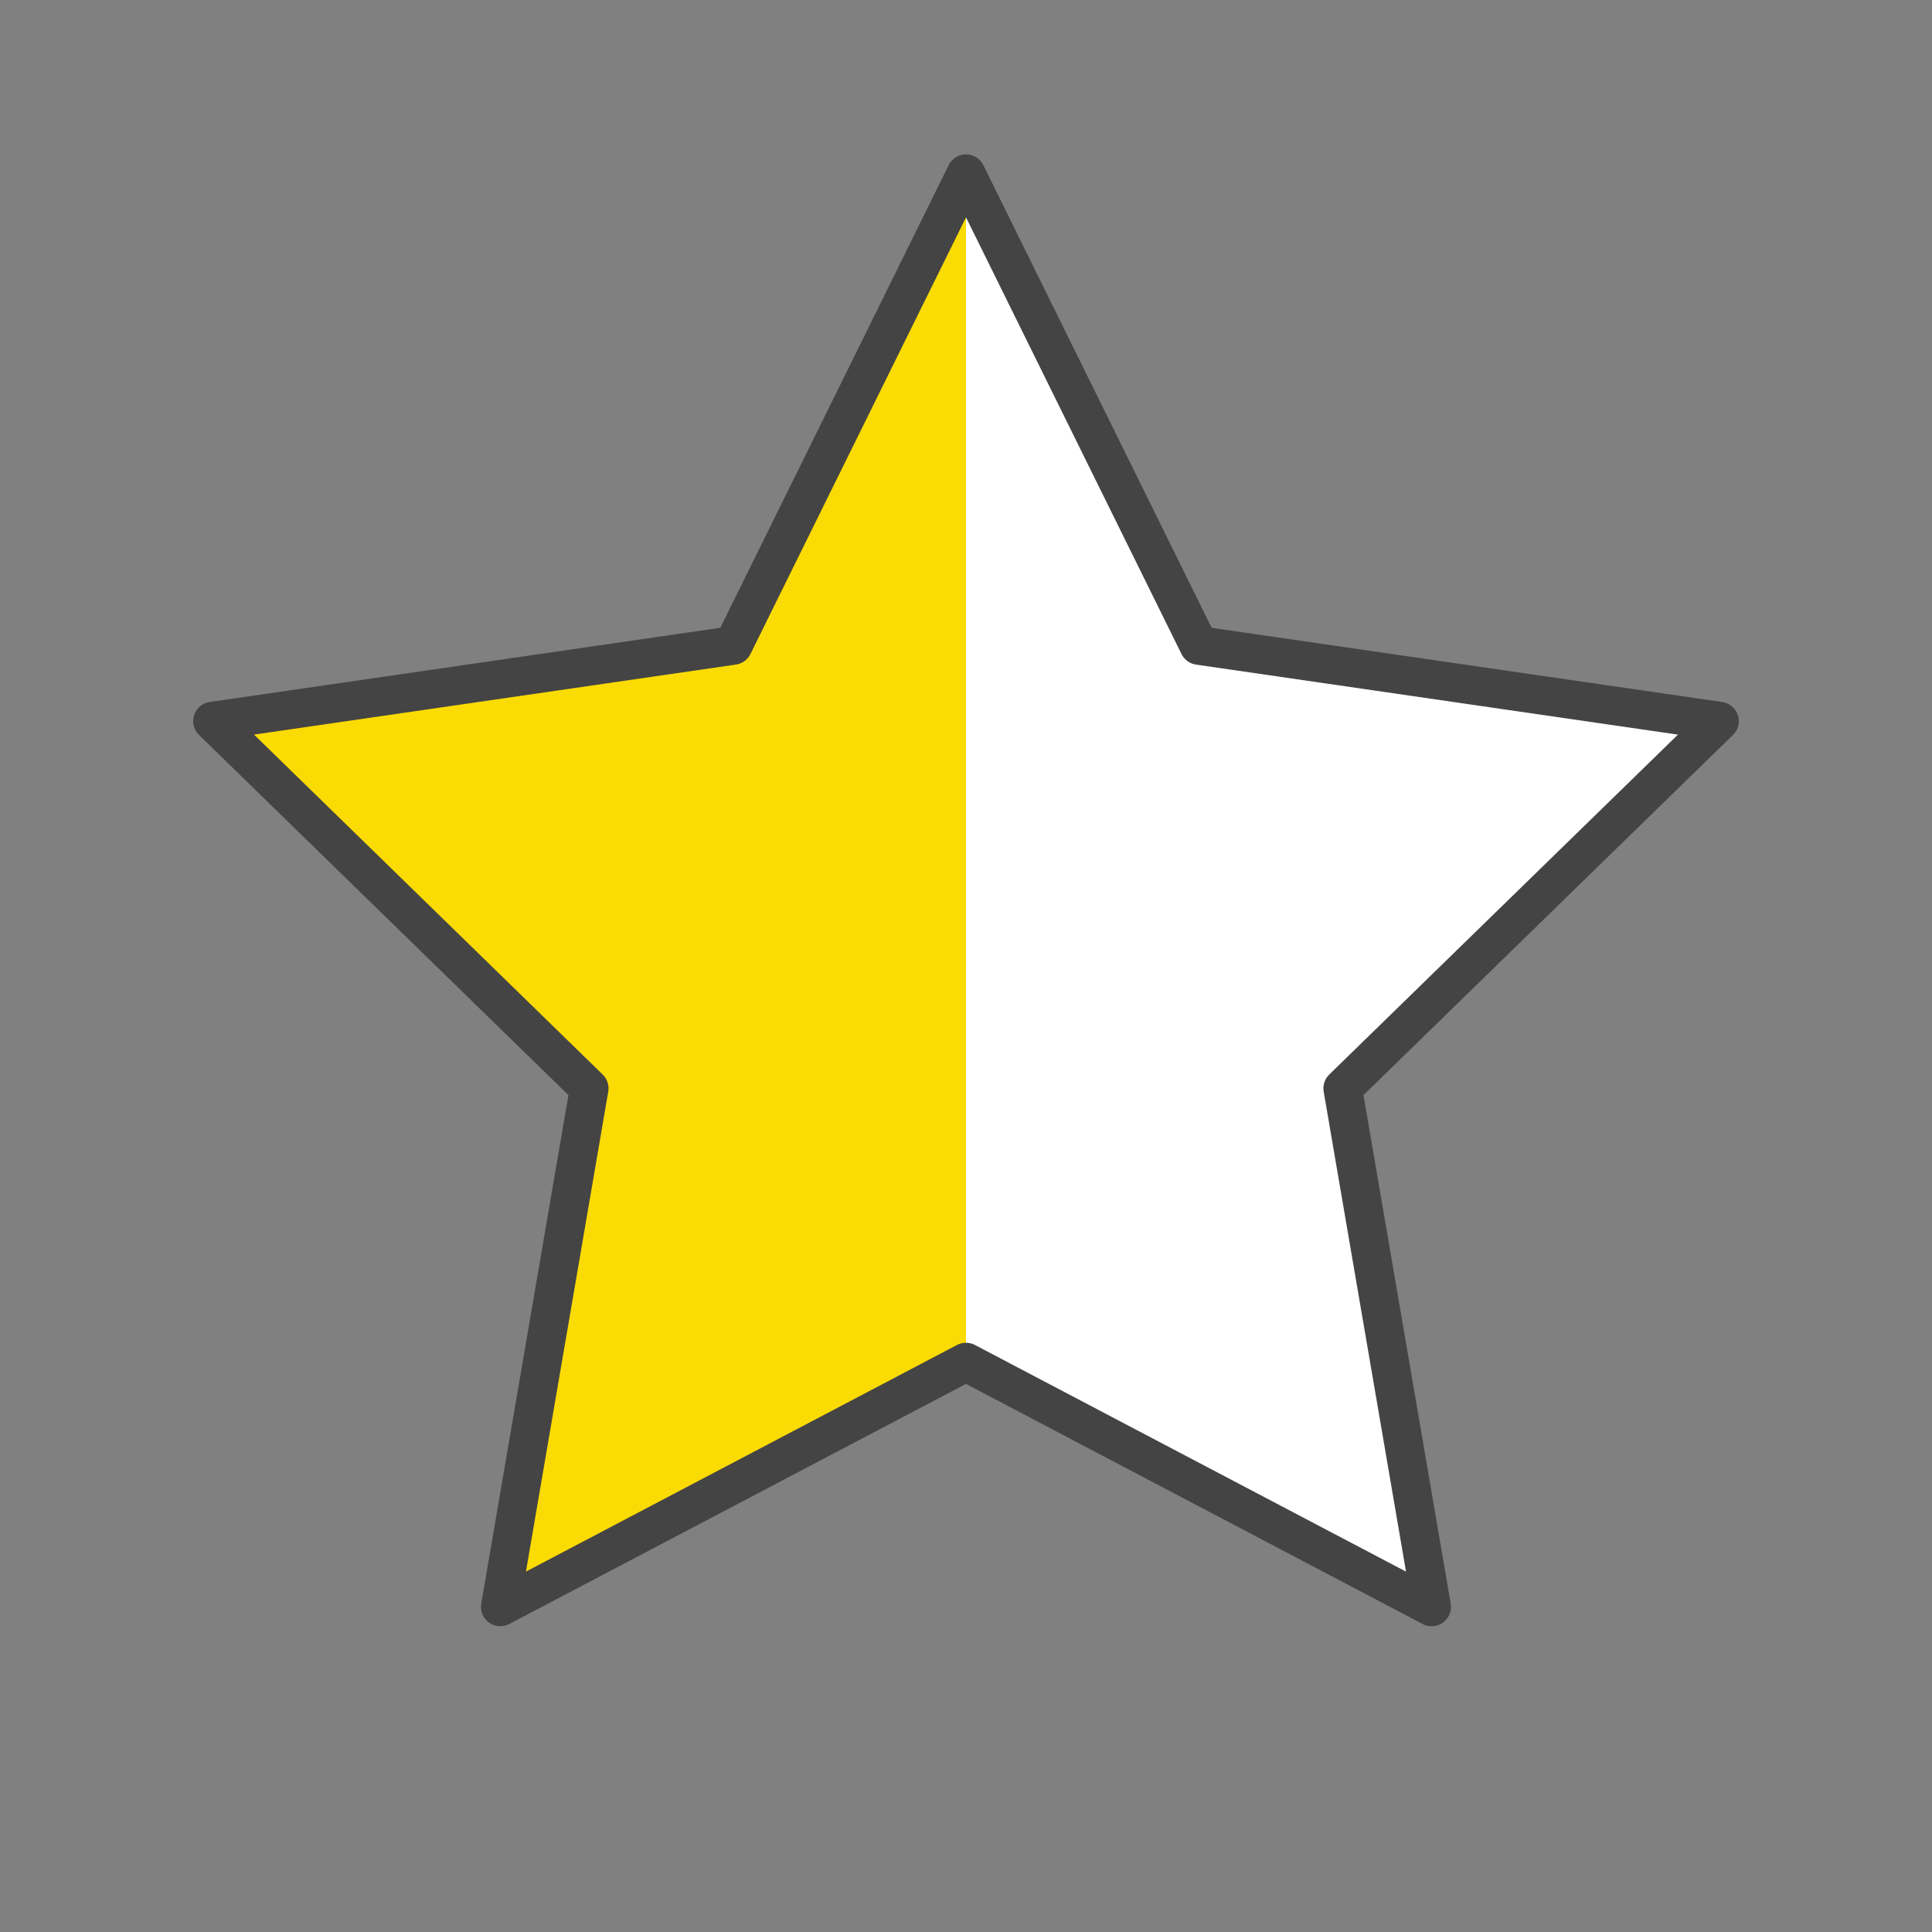
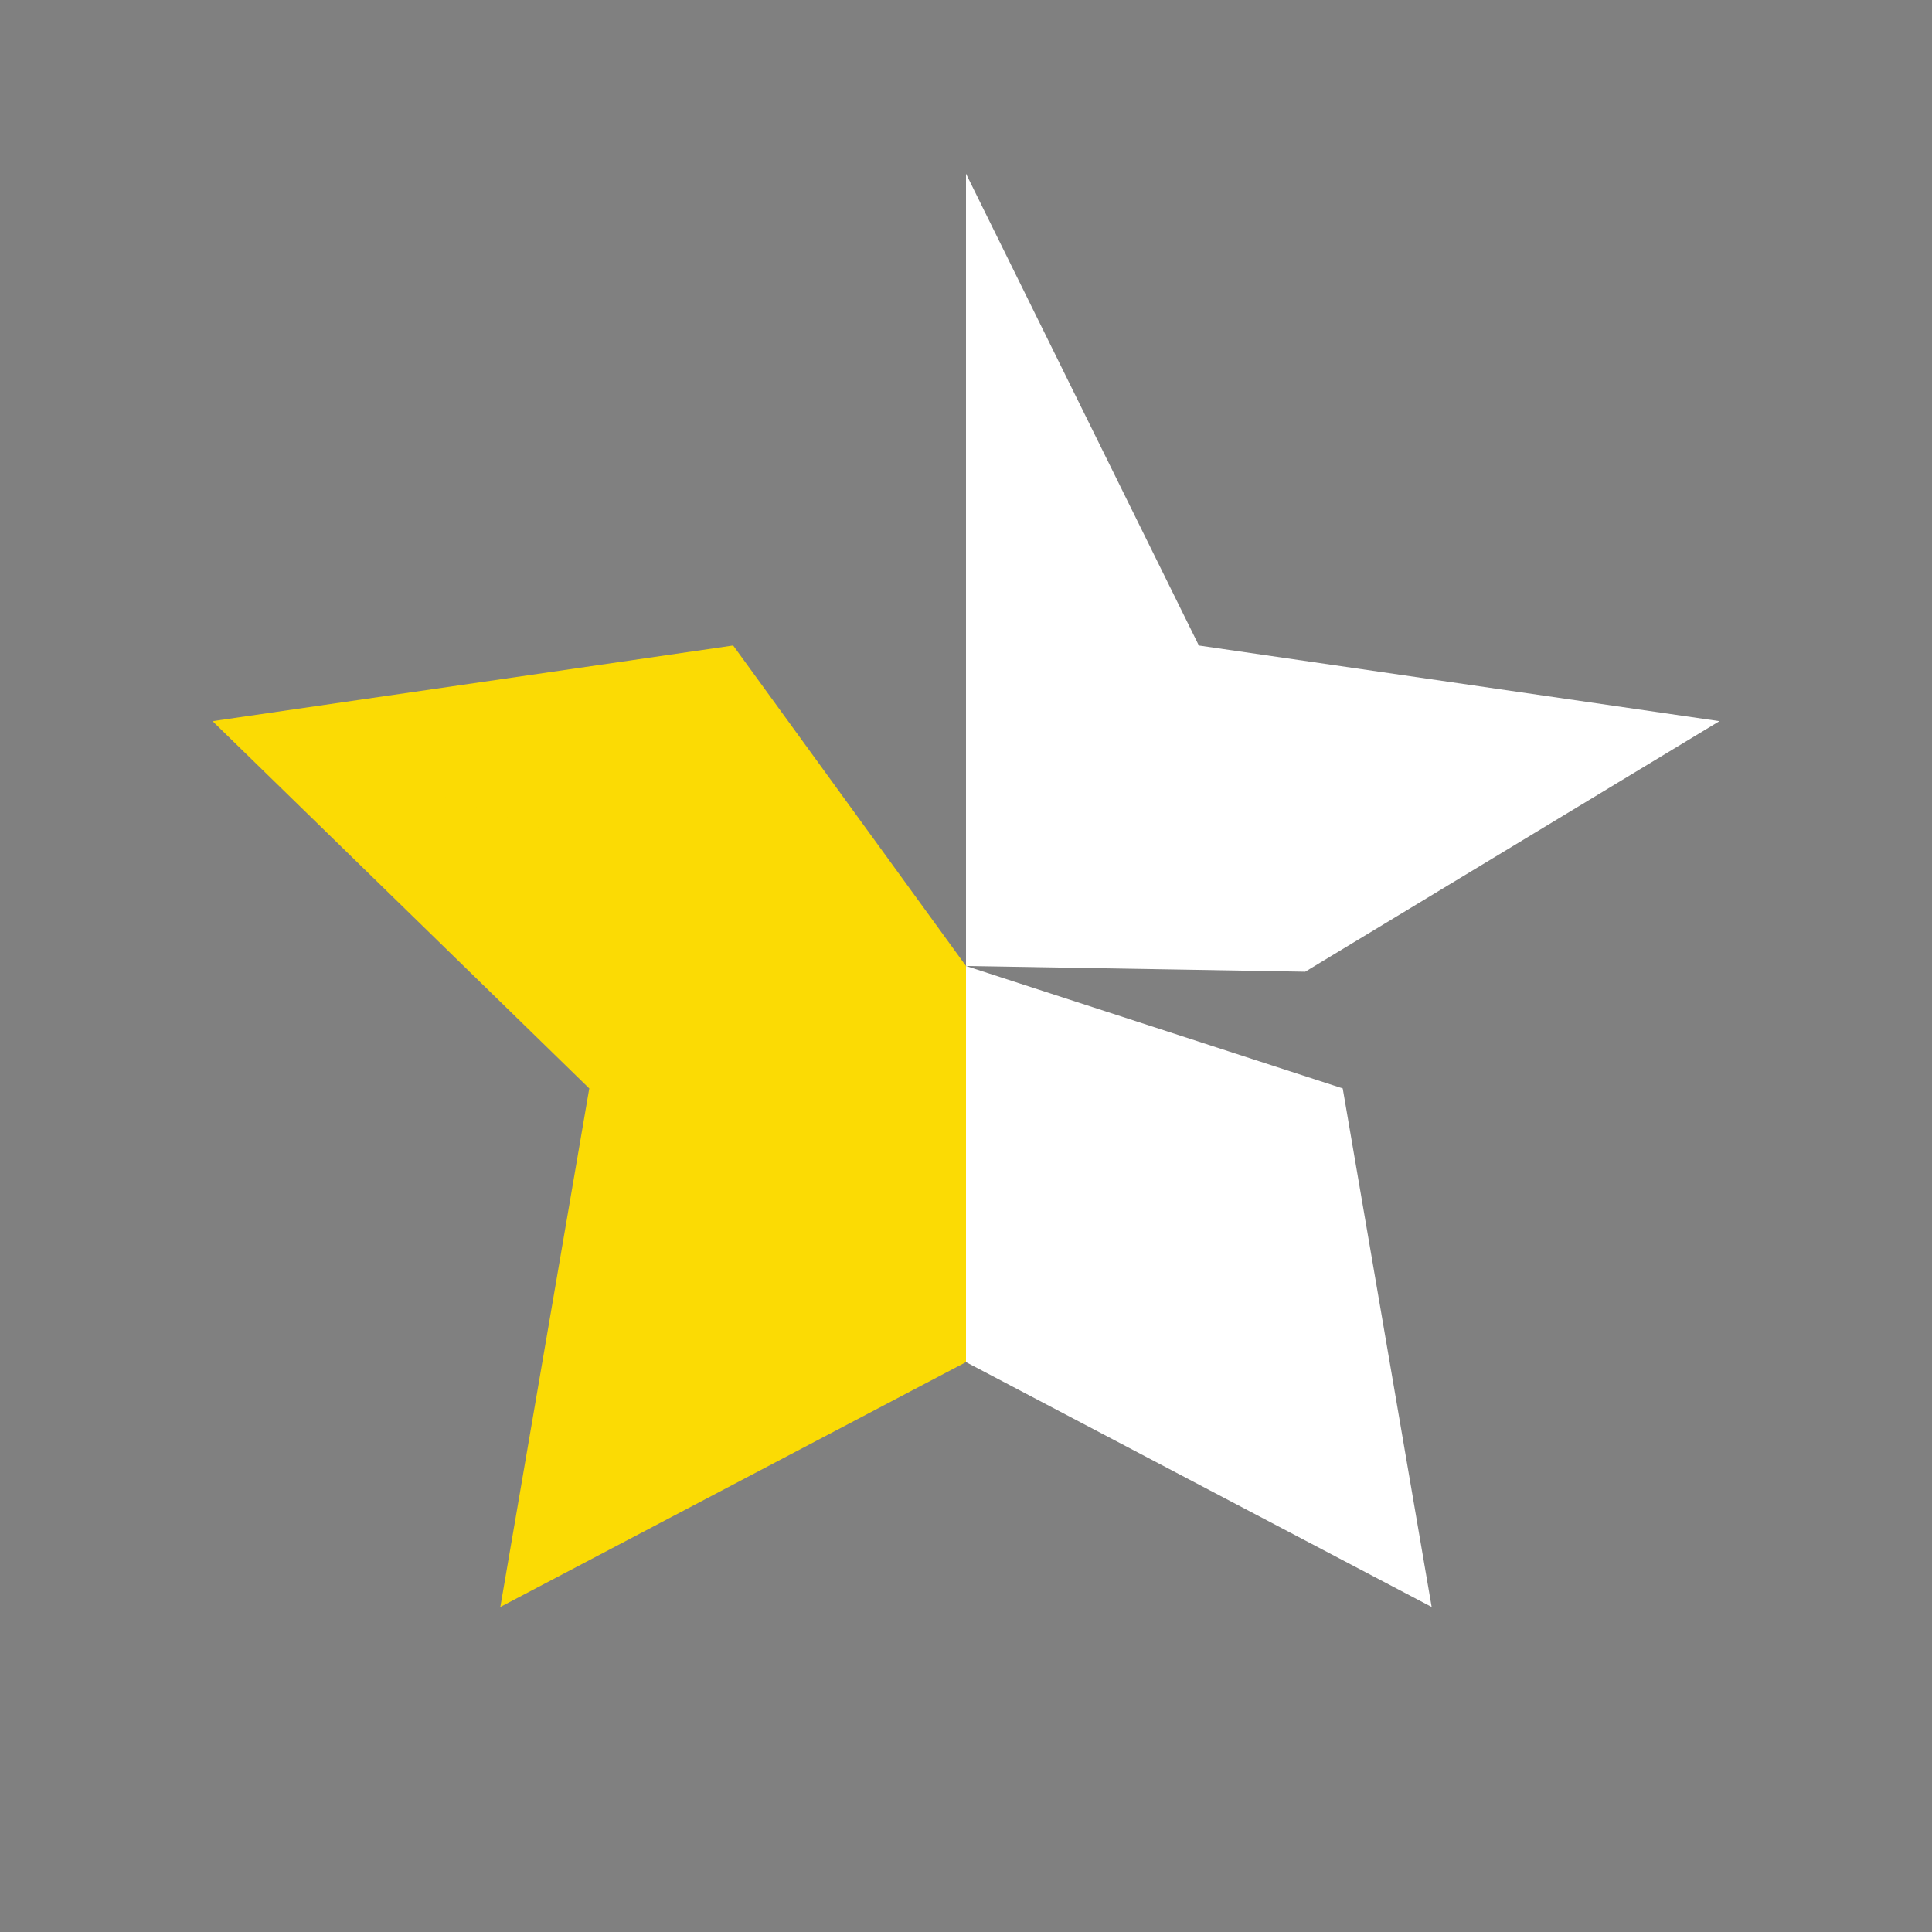
<svg xmlns="http://www.w3.org/2000/svg" version="1.1" style="overflow:visible" viewBox="-250 -250 500 500" height="500px" width="500px">
  <rect x="-250" y="-250" width="500" height="500" fill="#808080" stroke="none" />
-   <rect fill-opacity="0" fill="rgb(0,0,0)" height="500" width="500" y="-250" x="-250" />
  <svg version="1.1" y="-250" x="-250" viewBox="-250 -250 500 500" height="500px" width="500px" style="overflow:visible">
    <g transform="rotate(0,0,0)" stroke-linejoin="round" fill="#fff">
-       <path stroke-linecap="butt" stroke-linejoin="round" stroke="none" fill="rgb(251,219,4)" d="m0-205.048l-60.256 122.098l7.872 42.699l55.422 49.103l24.943-102.228z" />
      <path stroke-linecap="butt" stroke-linejoin="round" stroke="none" fill="rgb(255,255,255)" d="m0-205.048v205.036l49.483-35.908l10.774-47.032z" />
      <path stroke-linecap="butt" stroke-linejoin="round" stroke="none" fill="rgb(255,255,255)" d="m194.995-63.364l-134.738-19.579l-60.256 82.939l87.788 1.482z" />
-       <path stroke-linecap="butt" stroke-linejoin="round" stroke="none" fill="rgb(255,255,255)" d="m0 0l41.31 35.476l56.187-3.795l97.497-95.041z" />
      <path stroke-linecap="butt" stroke-linejoin="round" stroke="none" fill="rgb(255,255,255)" d="m0-0.002l97.497 31.683l23.016 134.199l-102.694-94.511z" />
-       <path stroke-linecap="butt" stroke-linejoin="round" stroke="none" fill="rgb(255,255,255)" d="m0 0l-23.195 54.184l23.195 48.335l120.514 63.36z" />
+       <path stroke-linecap="butt" stroke-linejoin="round" stroke="none" fill="rgb(255,255,255)" d="m0 0l-23.195 54.184l23.195 48.335l120.514 63.36" />
      <path stroke-linecap="butt" stroke-linejoin="round" stroke="none" fill="rgb(251,219,4)" d="m0 0l0 102.519l-120.514 63.36l53.402-120.401l67.112-45.48z" />
      <path stroke-linecap="butt" stroke-linejoin="round" stroke="none" fill="rgb(251,219,4)" d="m0 0l-52.835-5.133l-44.663 36.814l-23.016 134.199z" />
      <path stroke-linecap="butt" stroke-linejoin="round" stroke="none" fill="rgb(251,219,4)" d="m0 0l-97.504 31.682l-97.491-95.046l120.003 9.818z" />
      <path stroke-linecap="butt" stroke-linejoin="round" stroke="none" fill="rgb(251,219,4)" d="m-194.995-63.364l134.738-19.583l60.256 82.947z" />
-       <path stroke-linecap="butt" stroke-linejoin="round" stroke-width="10" stroke-opacity="1" stroke="rgb(68,68,68)" fill="none" d="m0-205.048l60.256 122.098l134.738 19.579l-97.497 95.041l23.016 134.199l-120.525-63.364l-120.513 63.364l23.009-134.199l-97.491-95.046l134.738-19.583z" />
    </g>
  </svg>
</svg>